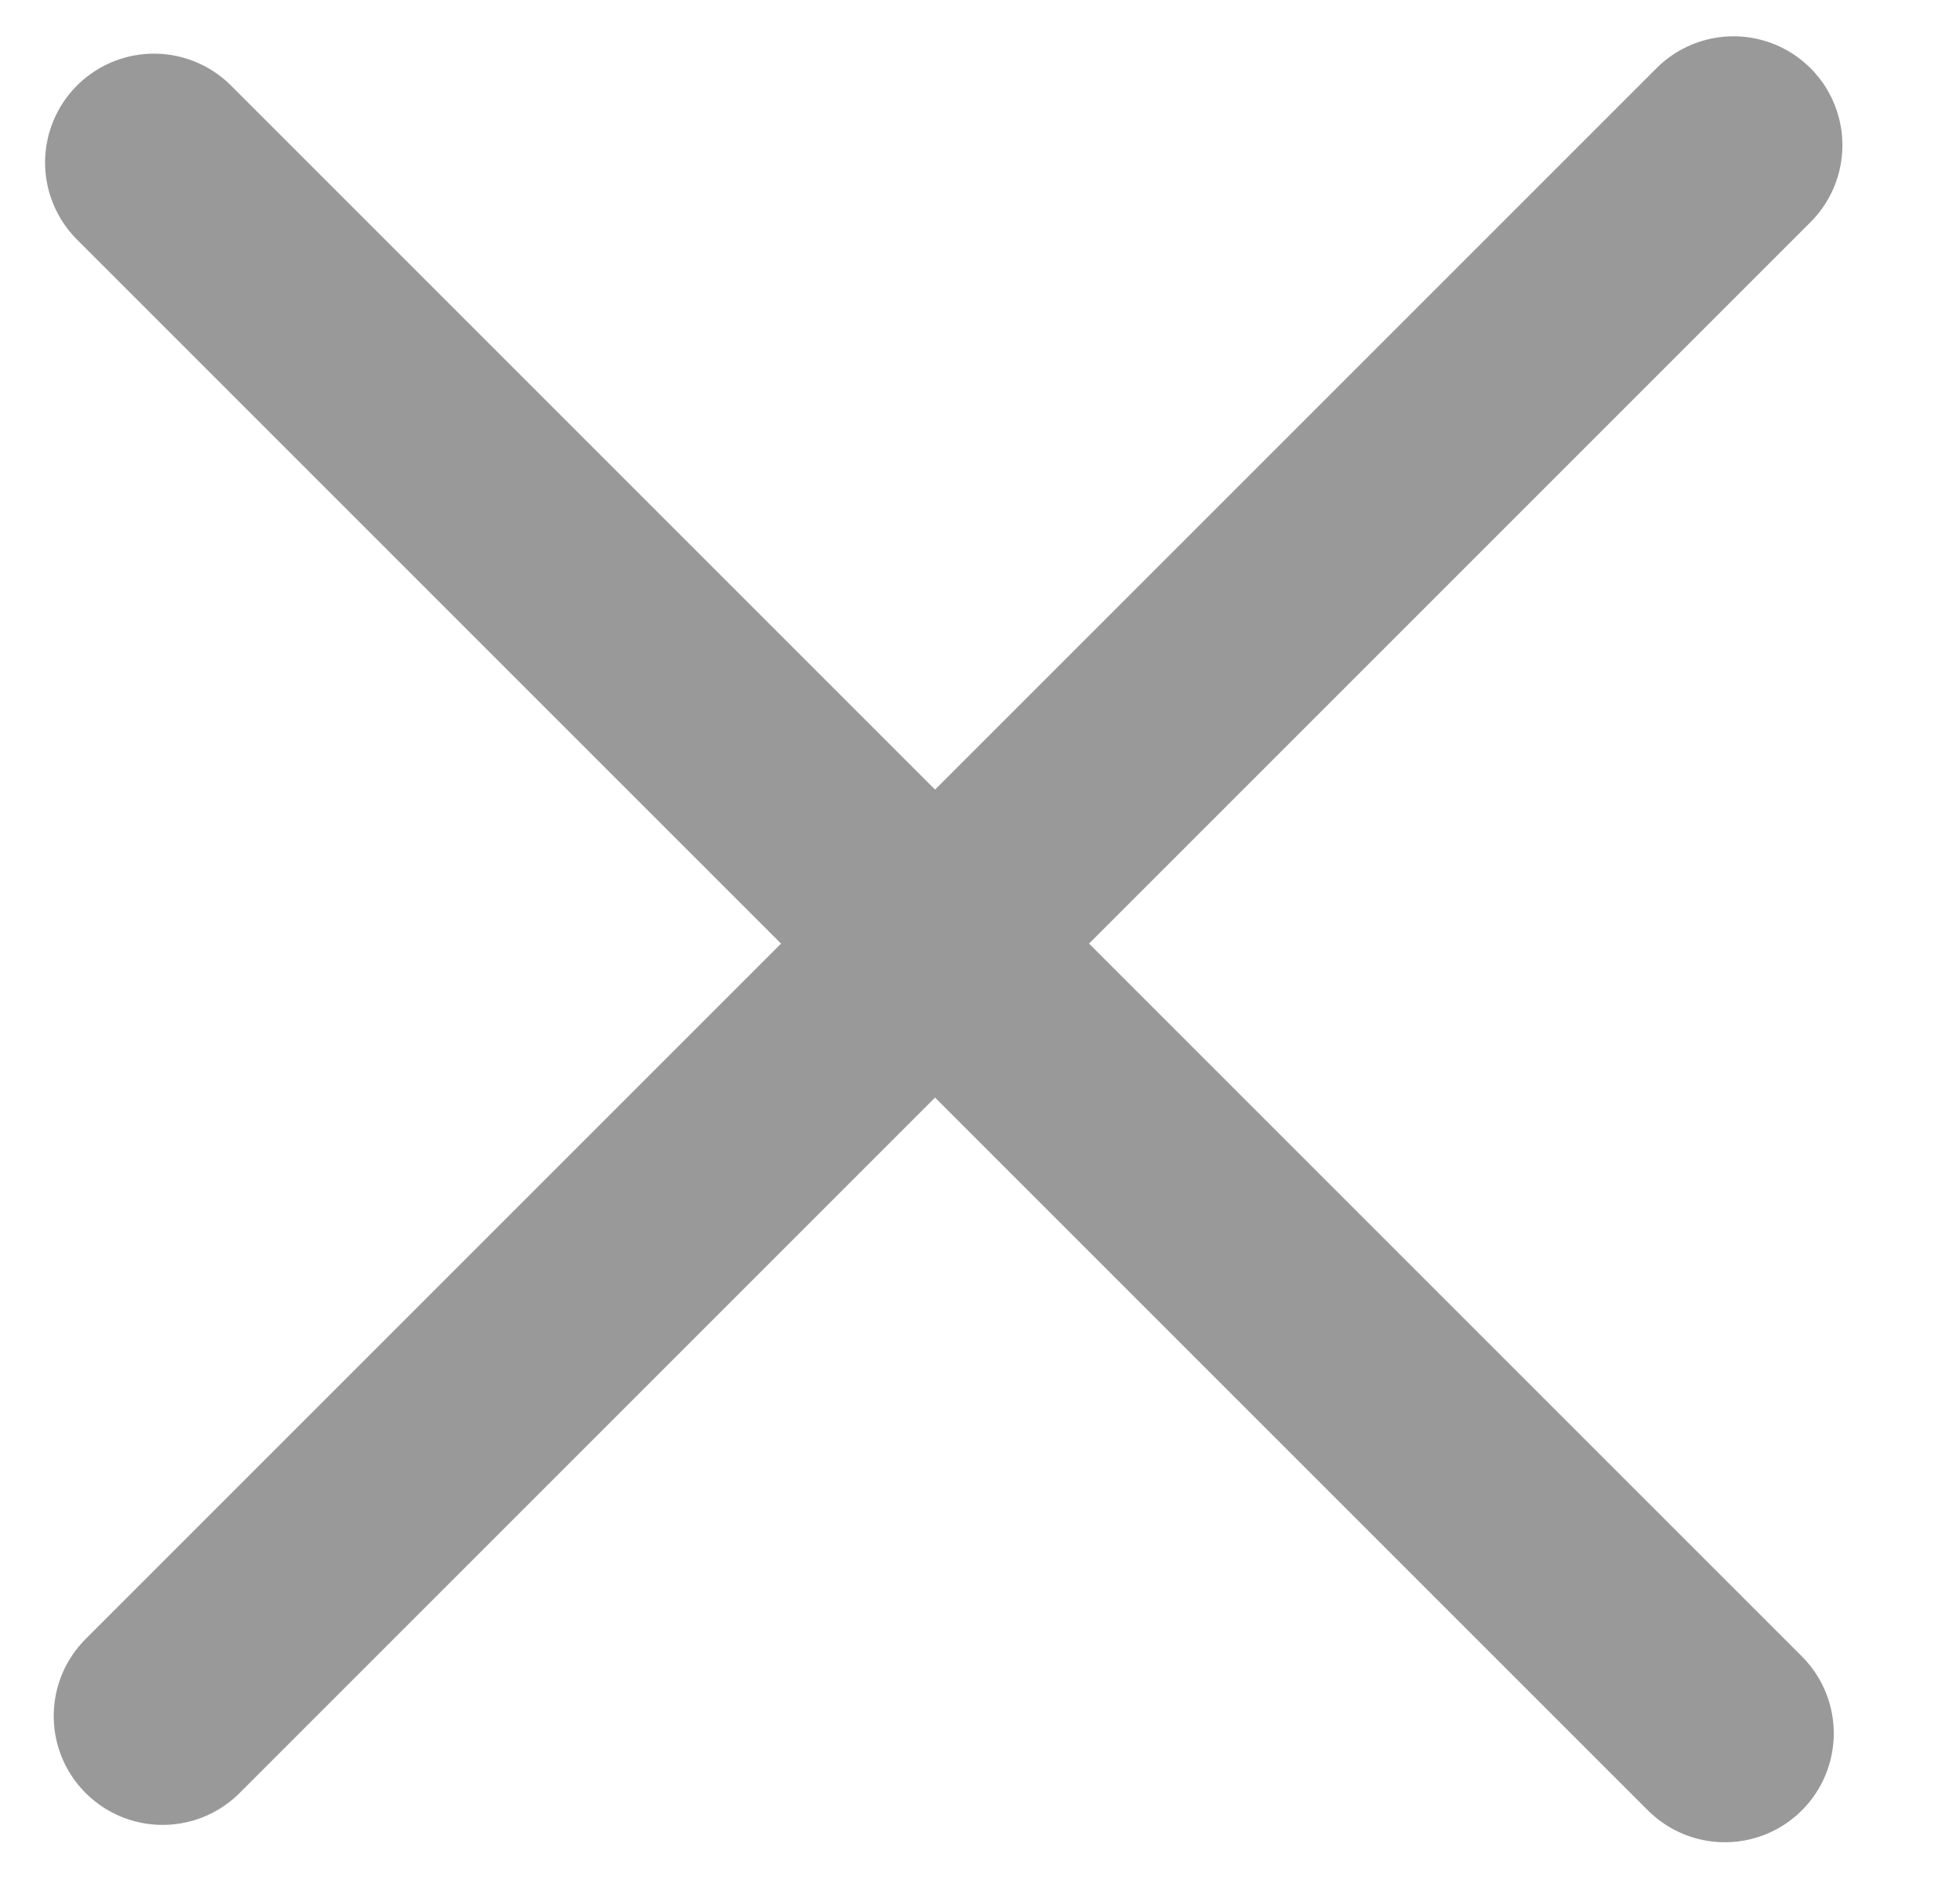
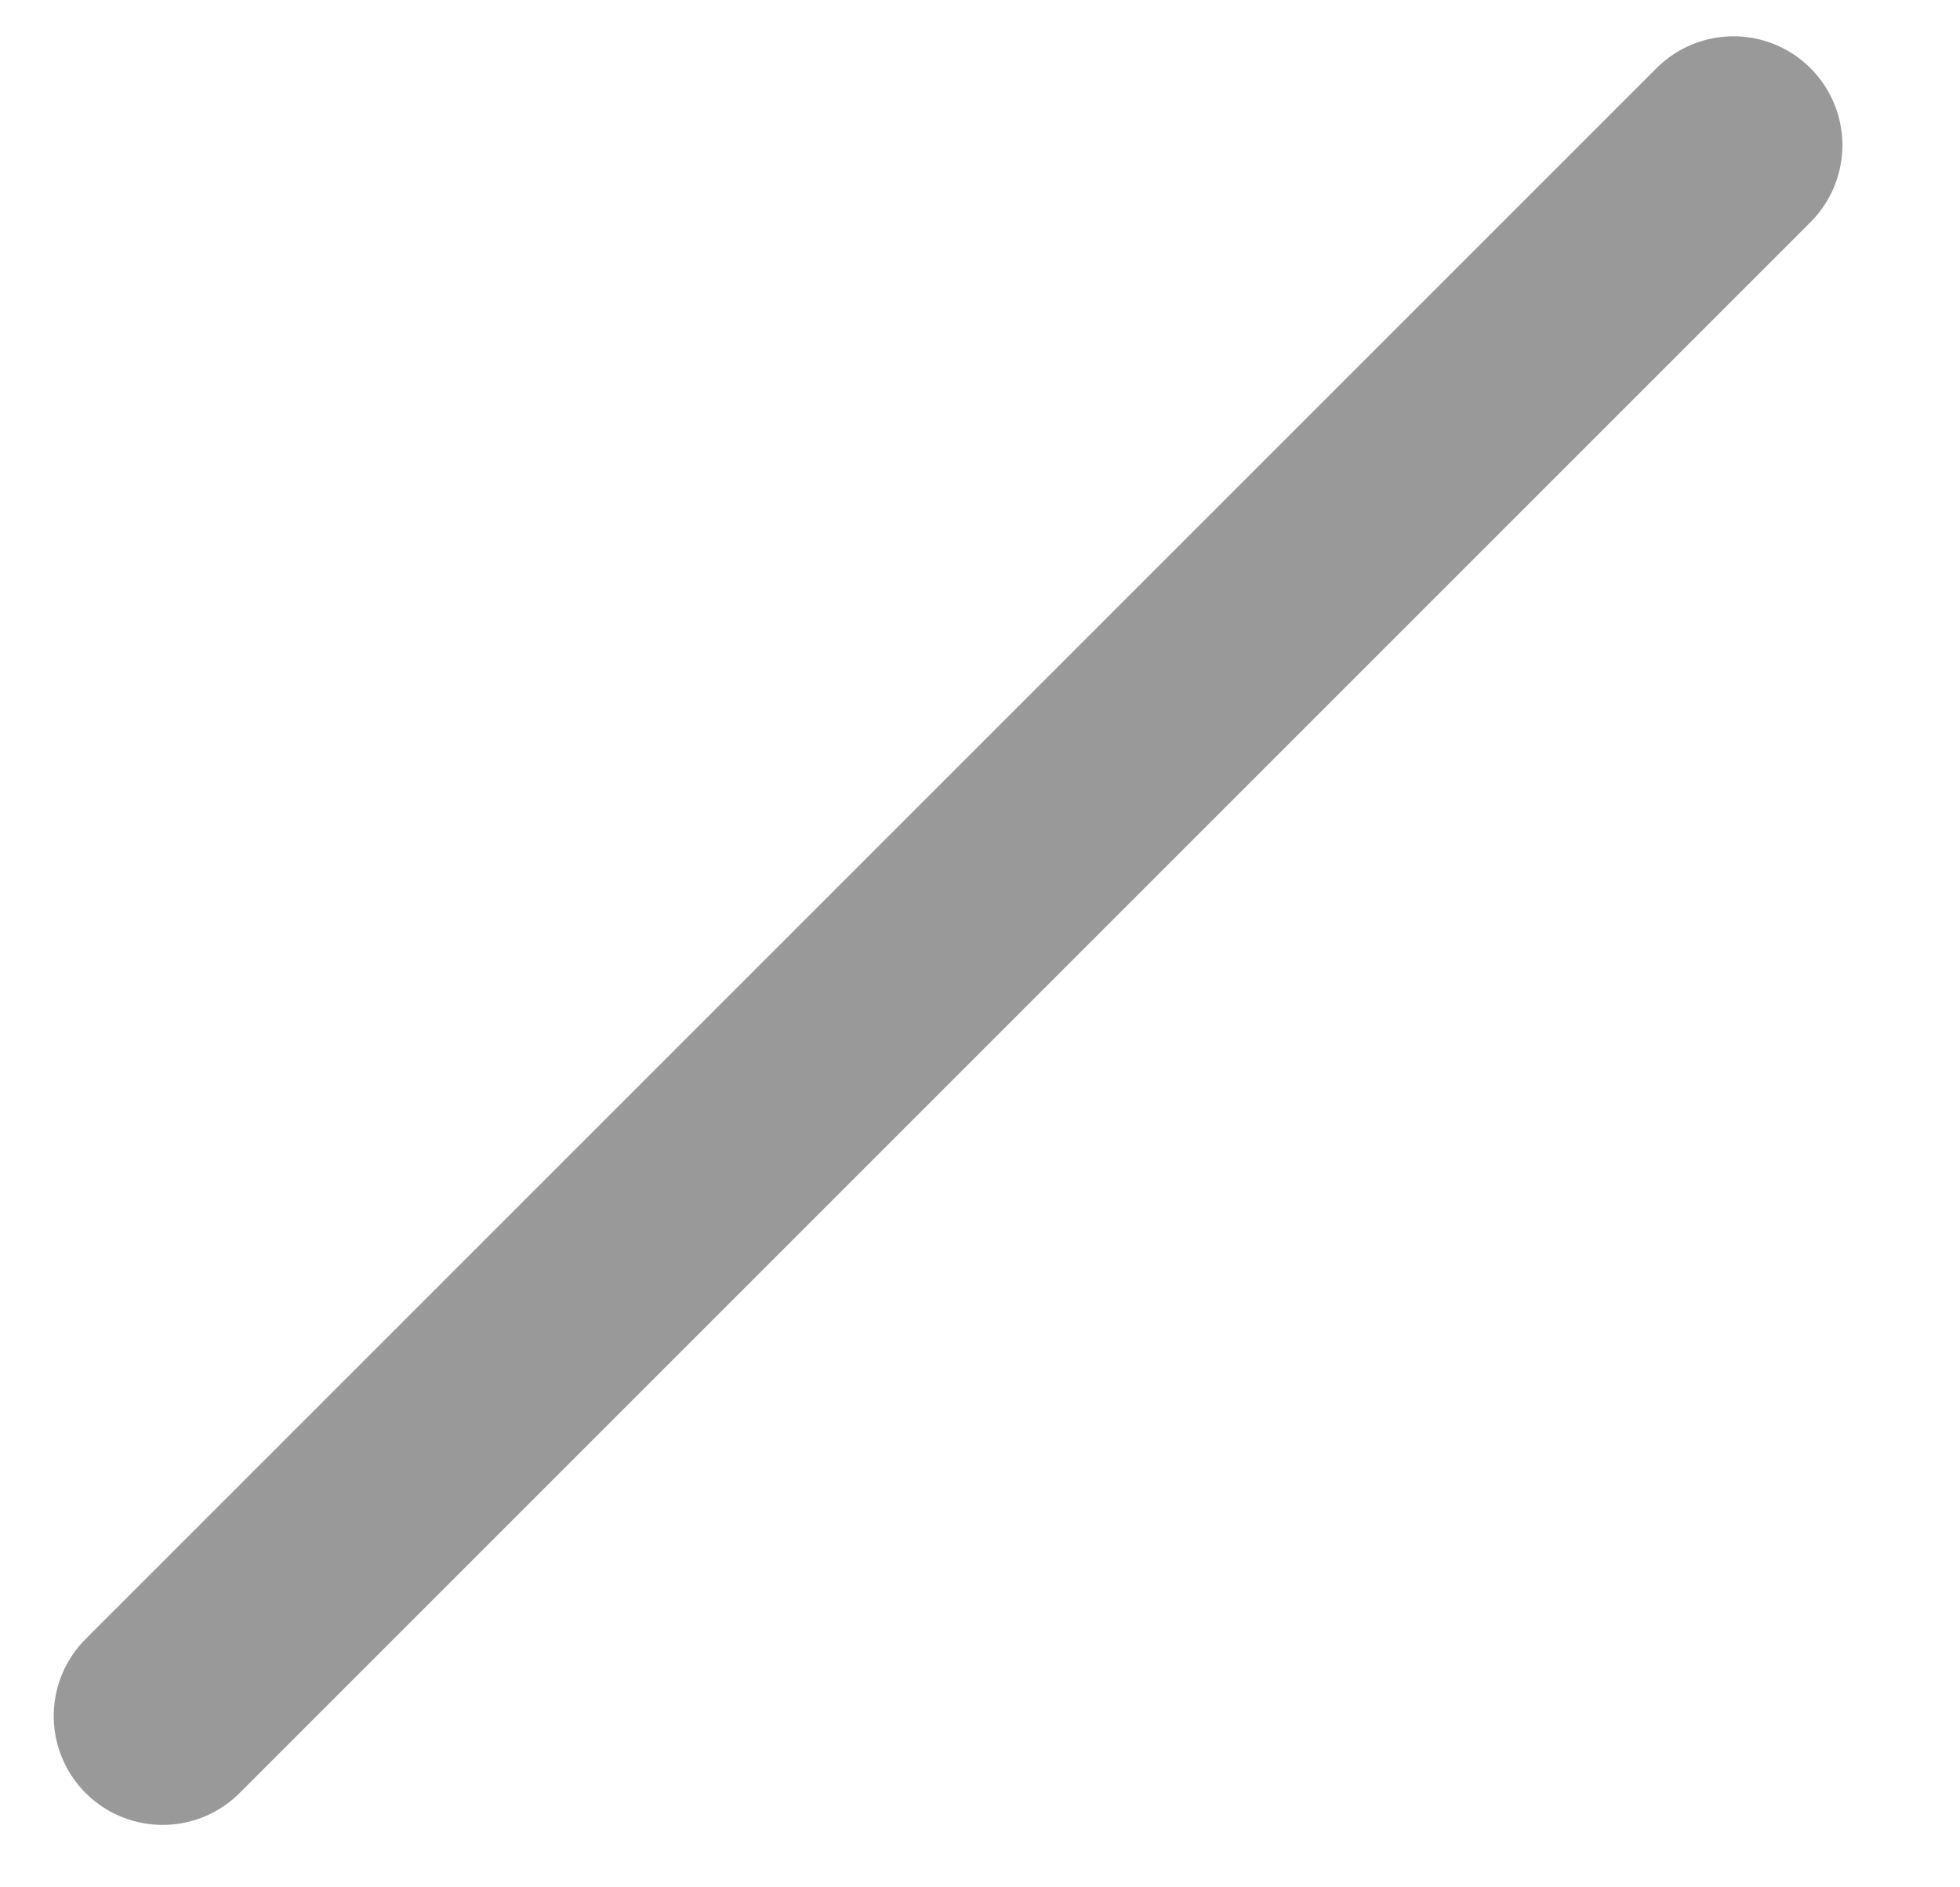
<svg xmlns="http://www.w3.org/2000/svg" width="27" height="26" viewBox="0 0 27 26" fill="none">
-   <line x1="2.121" y1="2.239" x2="23.761" y2="23.879" stroke="#999999" stroke-width="3" stroke-linecap="round" stroke-linejoin="round" />
  <line x1="2.24" y1="23.64" x2="23.88" y2="2" stroke="#999999" stroke-width="3" stroke-linecap="round" stroke-linejoin="round" />
</svg>